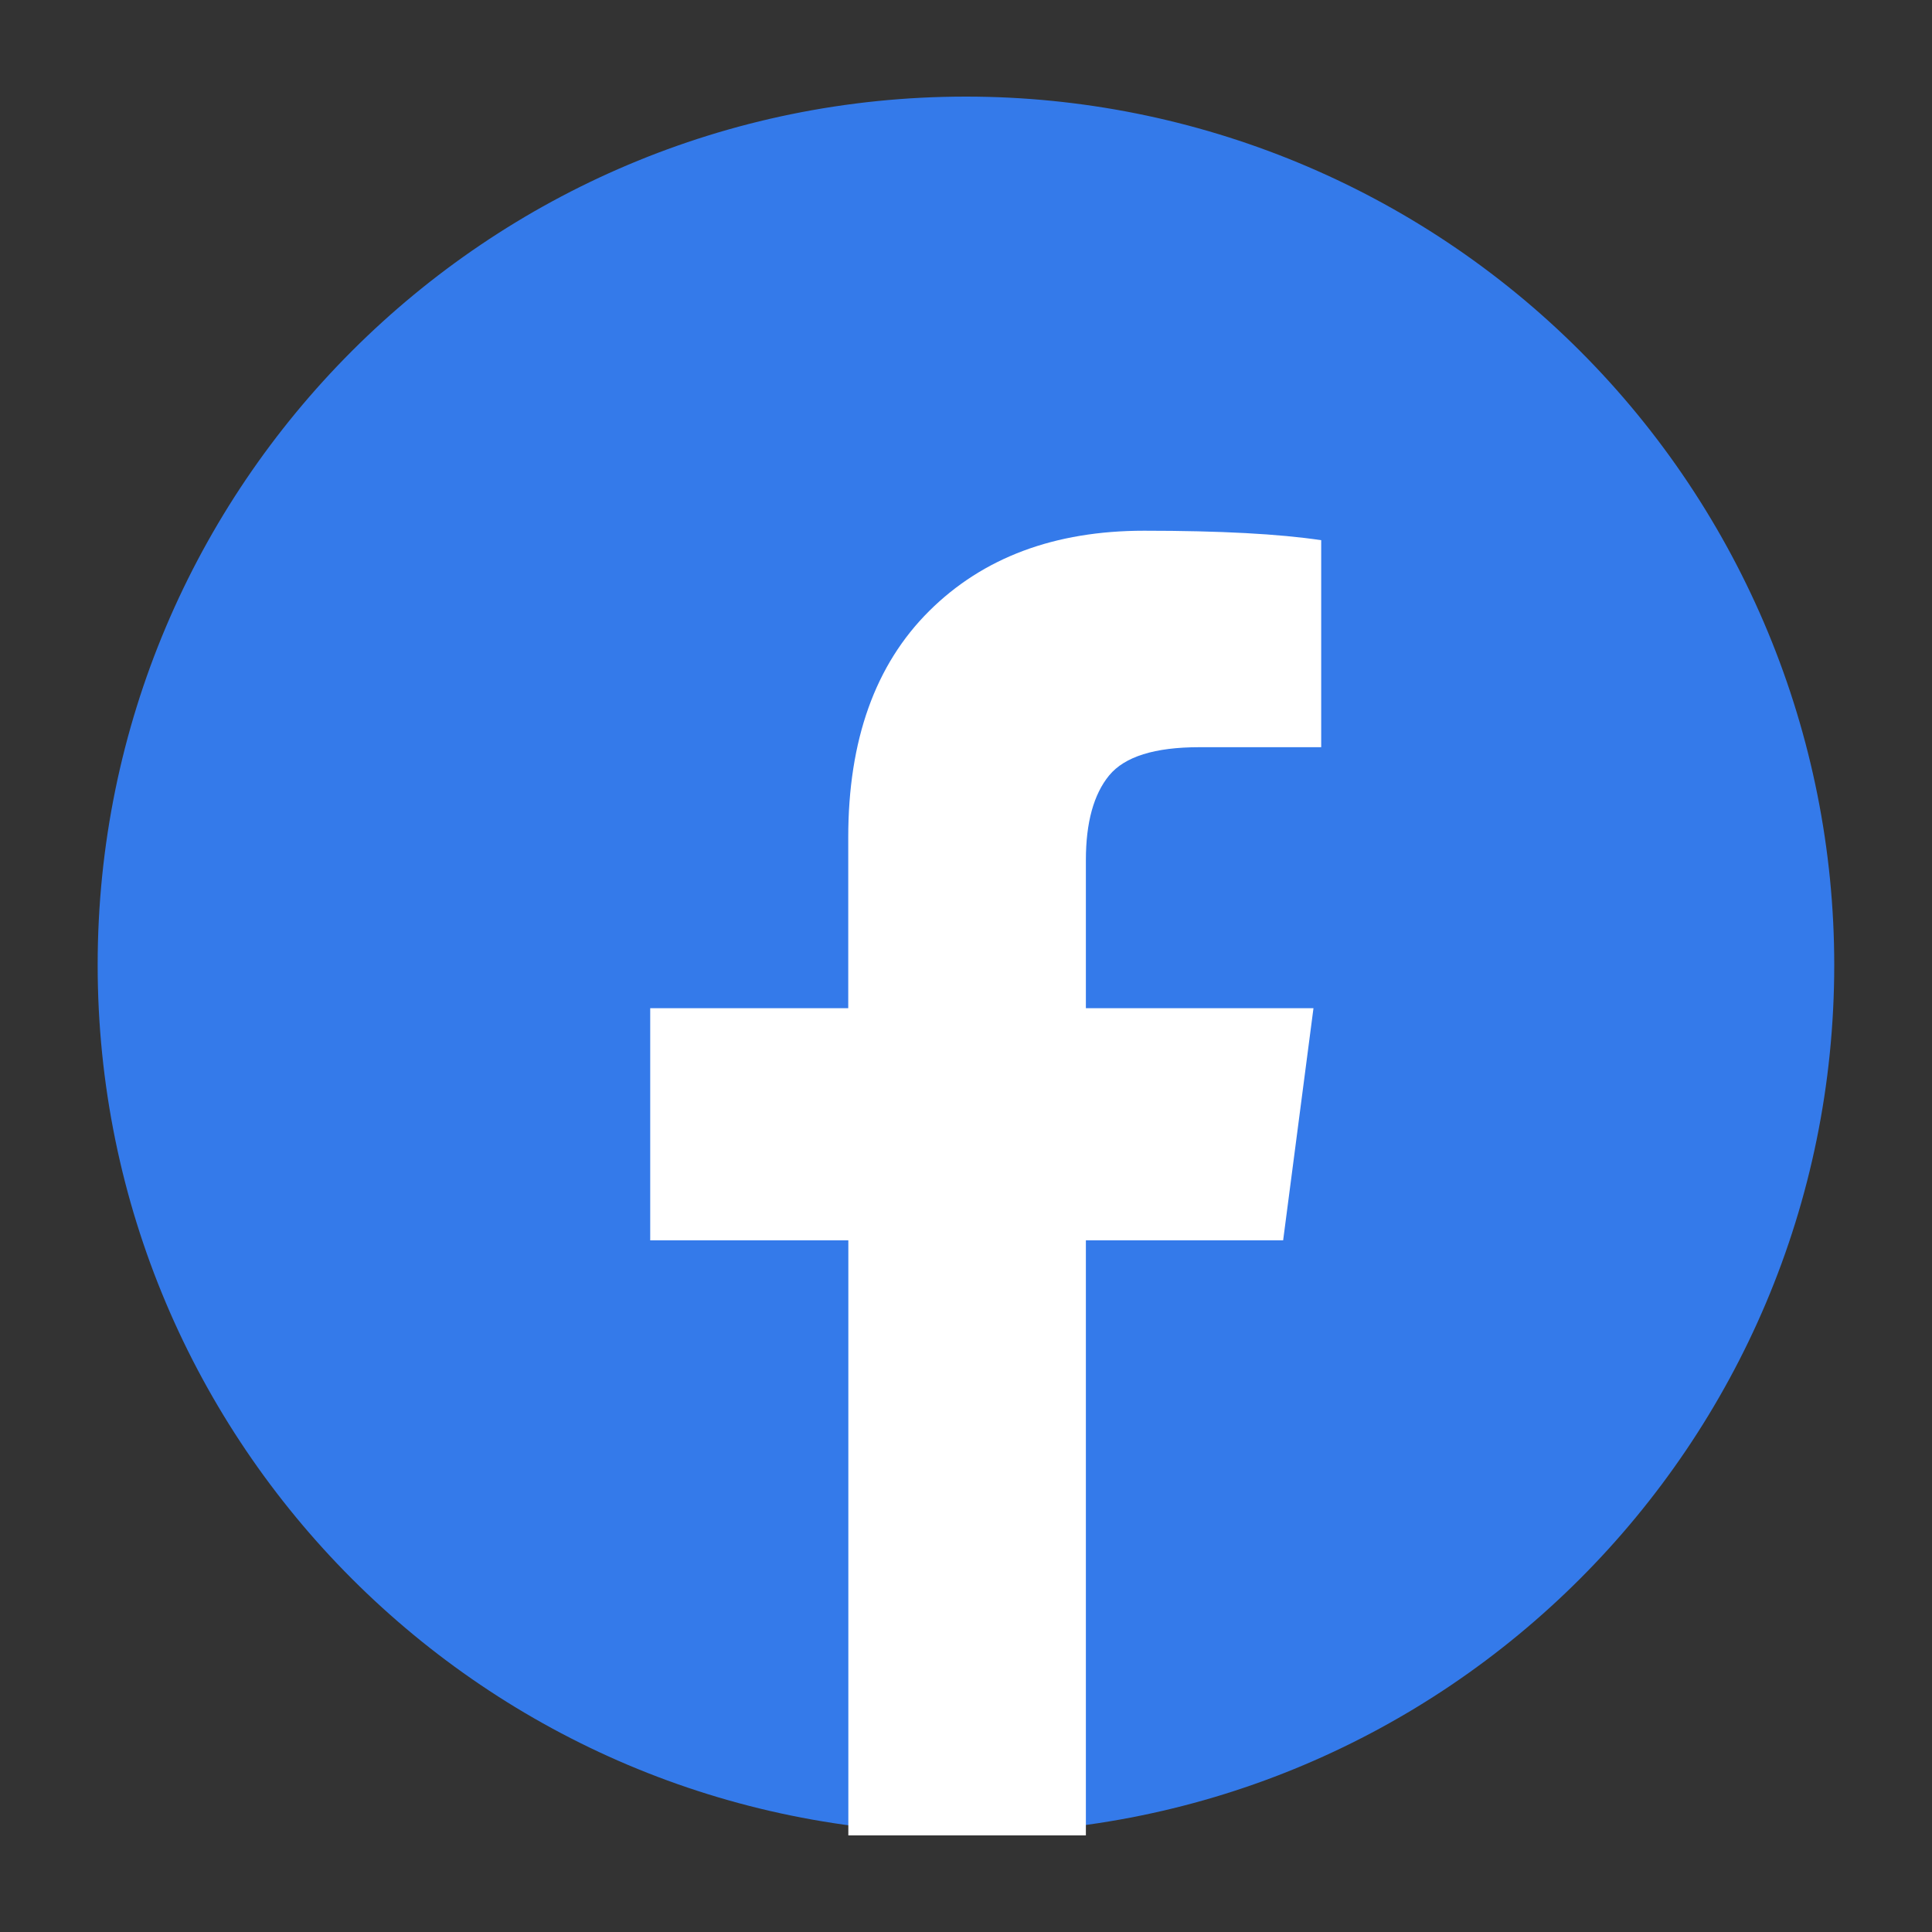
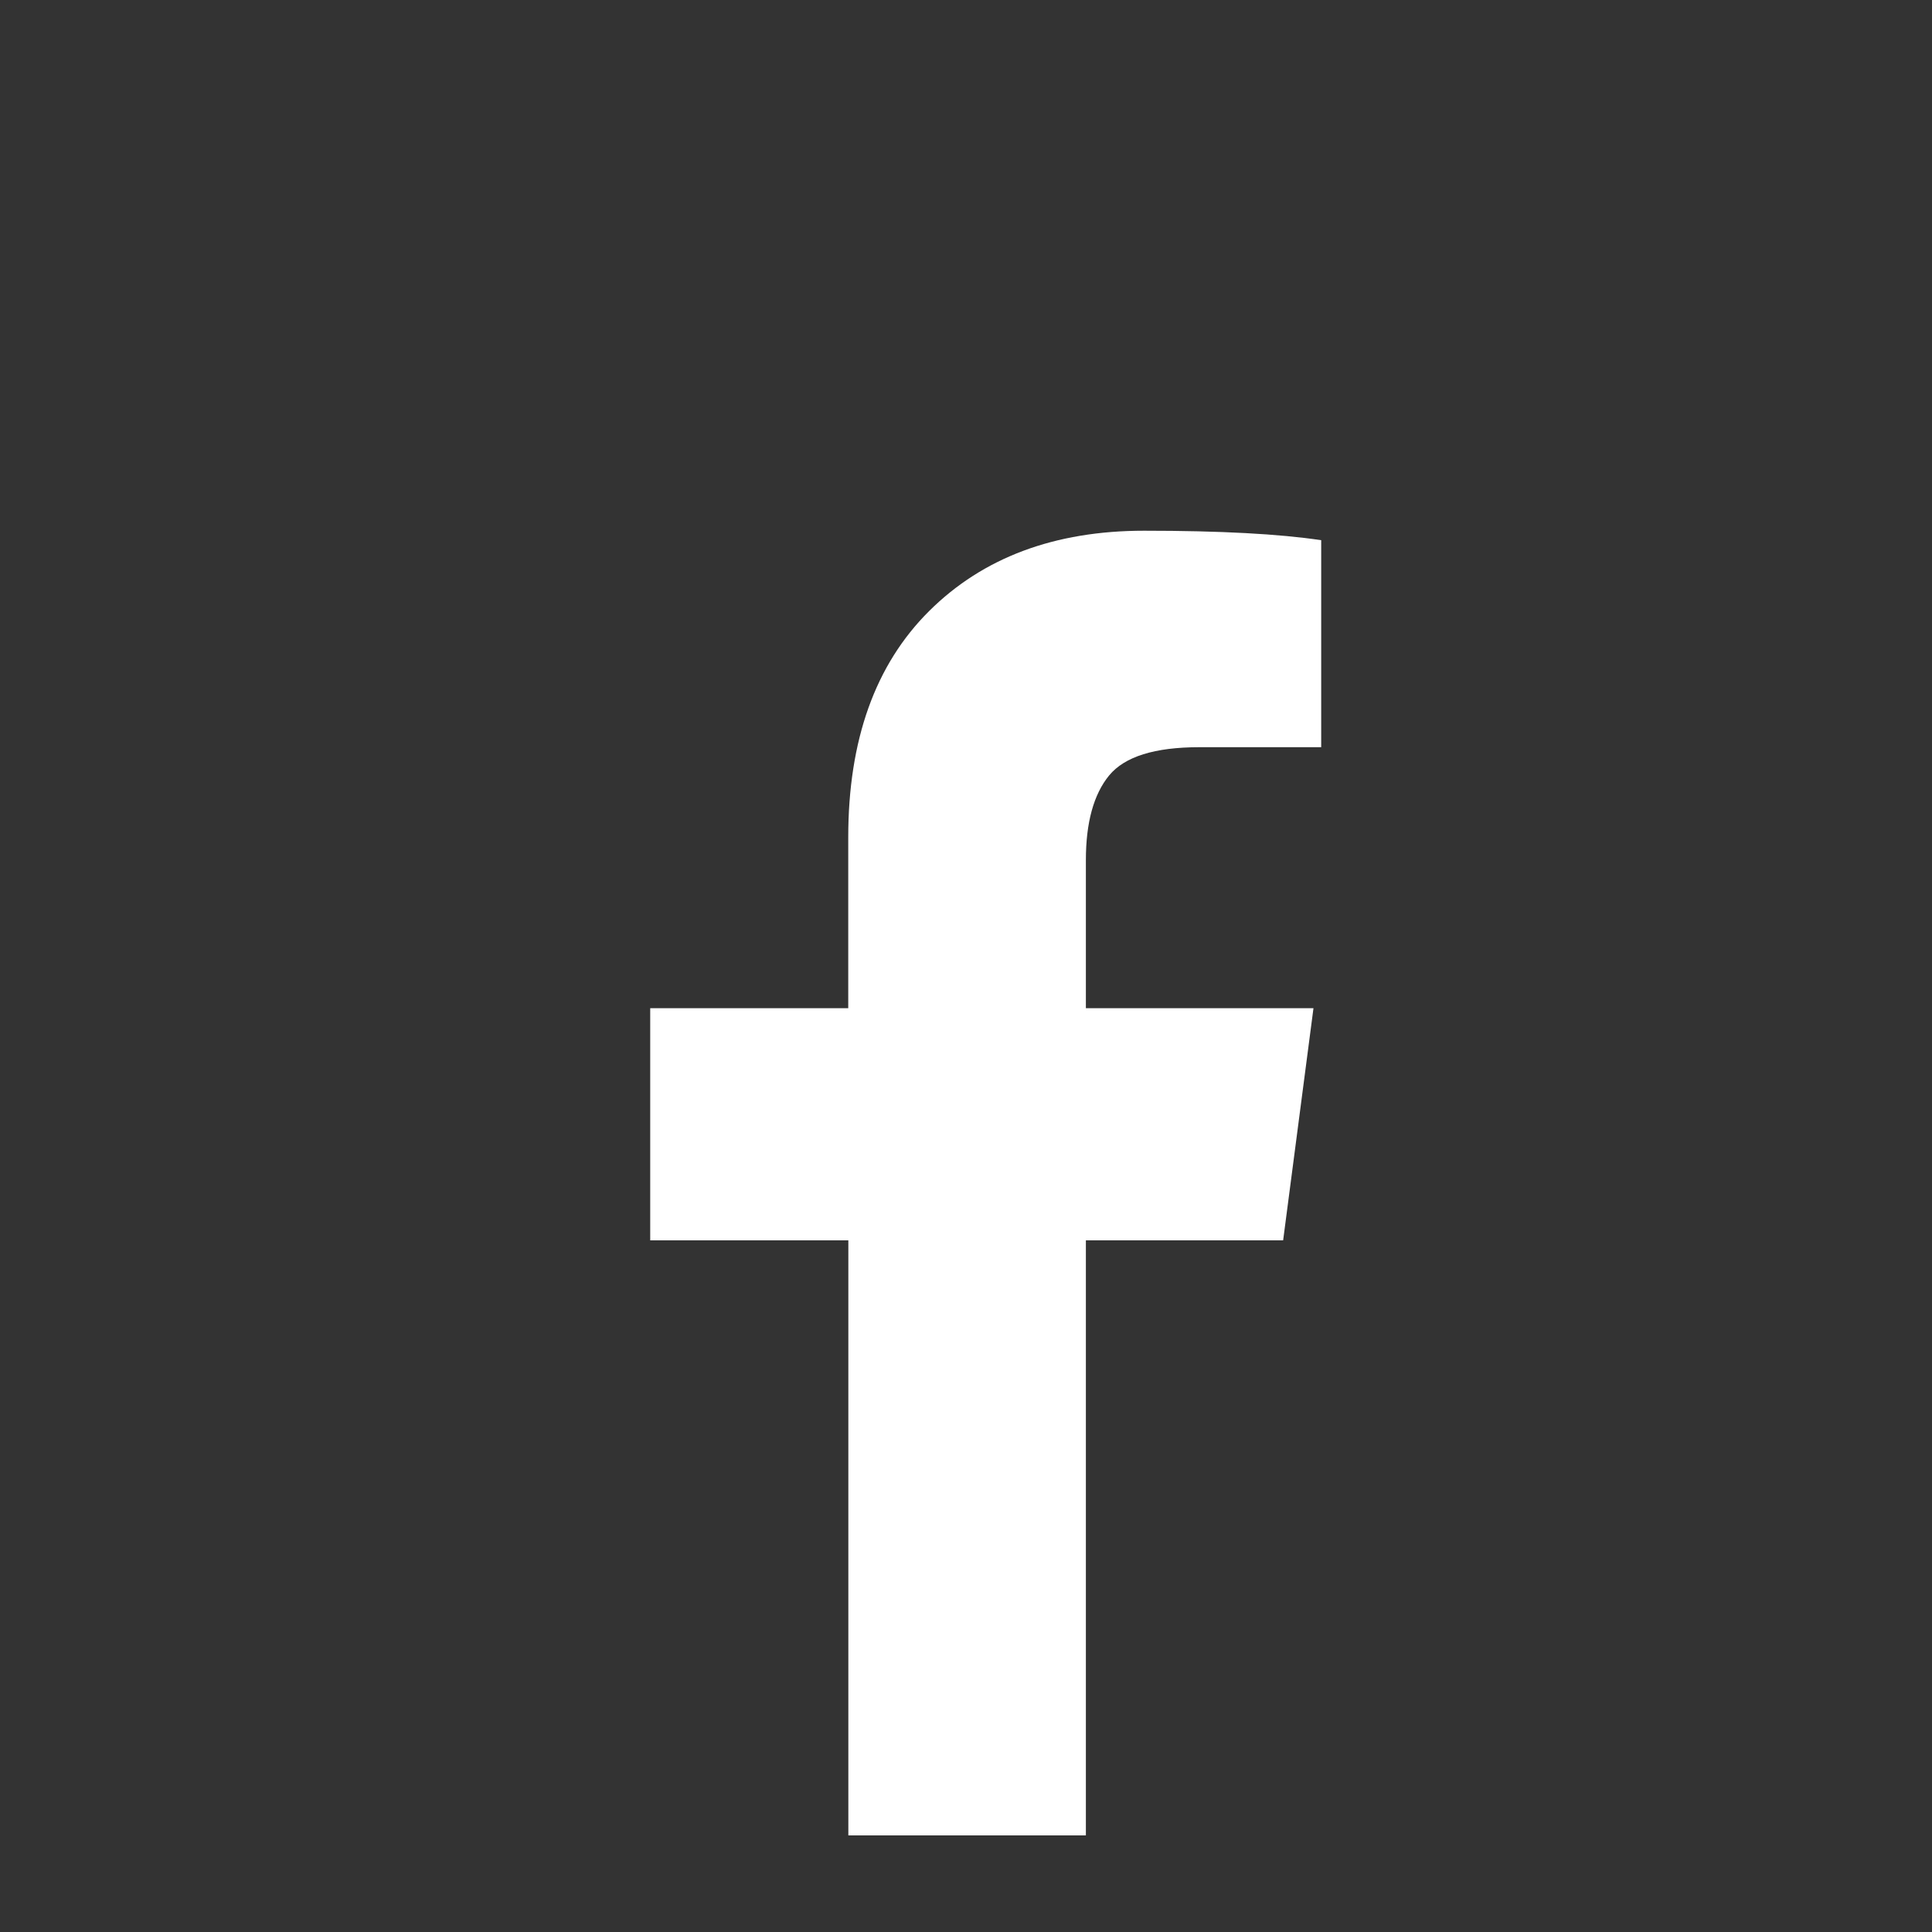
<svg xmlns="http://www.w3.org/2000/svg" width="20" height="20" viewBox="0 0 20 20" fill="none">
  <rect x="0" y="0" width="20" height="20" fill="#333333" stroke="none" />
-   <path d="M10 1C5.036 1 1.011 5.024 1.011 9.989C1.011 14.953 5.036 18.977 10 18.977C14.964 18.977 18.988 14.953 18.988 9.989C18.988 7.605 18.041 5.318 16.356 3.633C14.67 1.947 12.384 1 10 1Z" fill="#347AEA" />
  <path d="M13.677 5.592V7.735H12.415C11.954 7.735 11.643 7.832 11.482 8.027C11.322 8.222 11.241 8.514 11.241 8.903V10.437H13.597L13.283 12.84H11.241V19H8.782V12.84H6.731V10.437H8.781V8.668C8.781 7.661 9.06 6.881 9.618 6.326C10.175 5.772 10.917 5.494 11.844 5.494C12.632 5.494 13.243 5.527 13.677 5.592Z" fill="white" />
</svg>